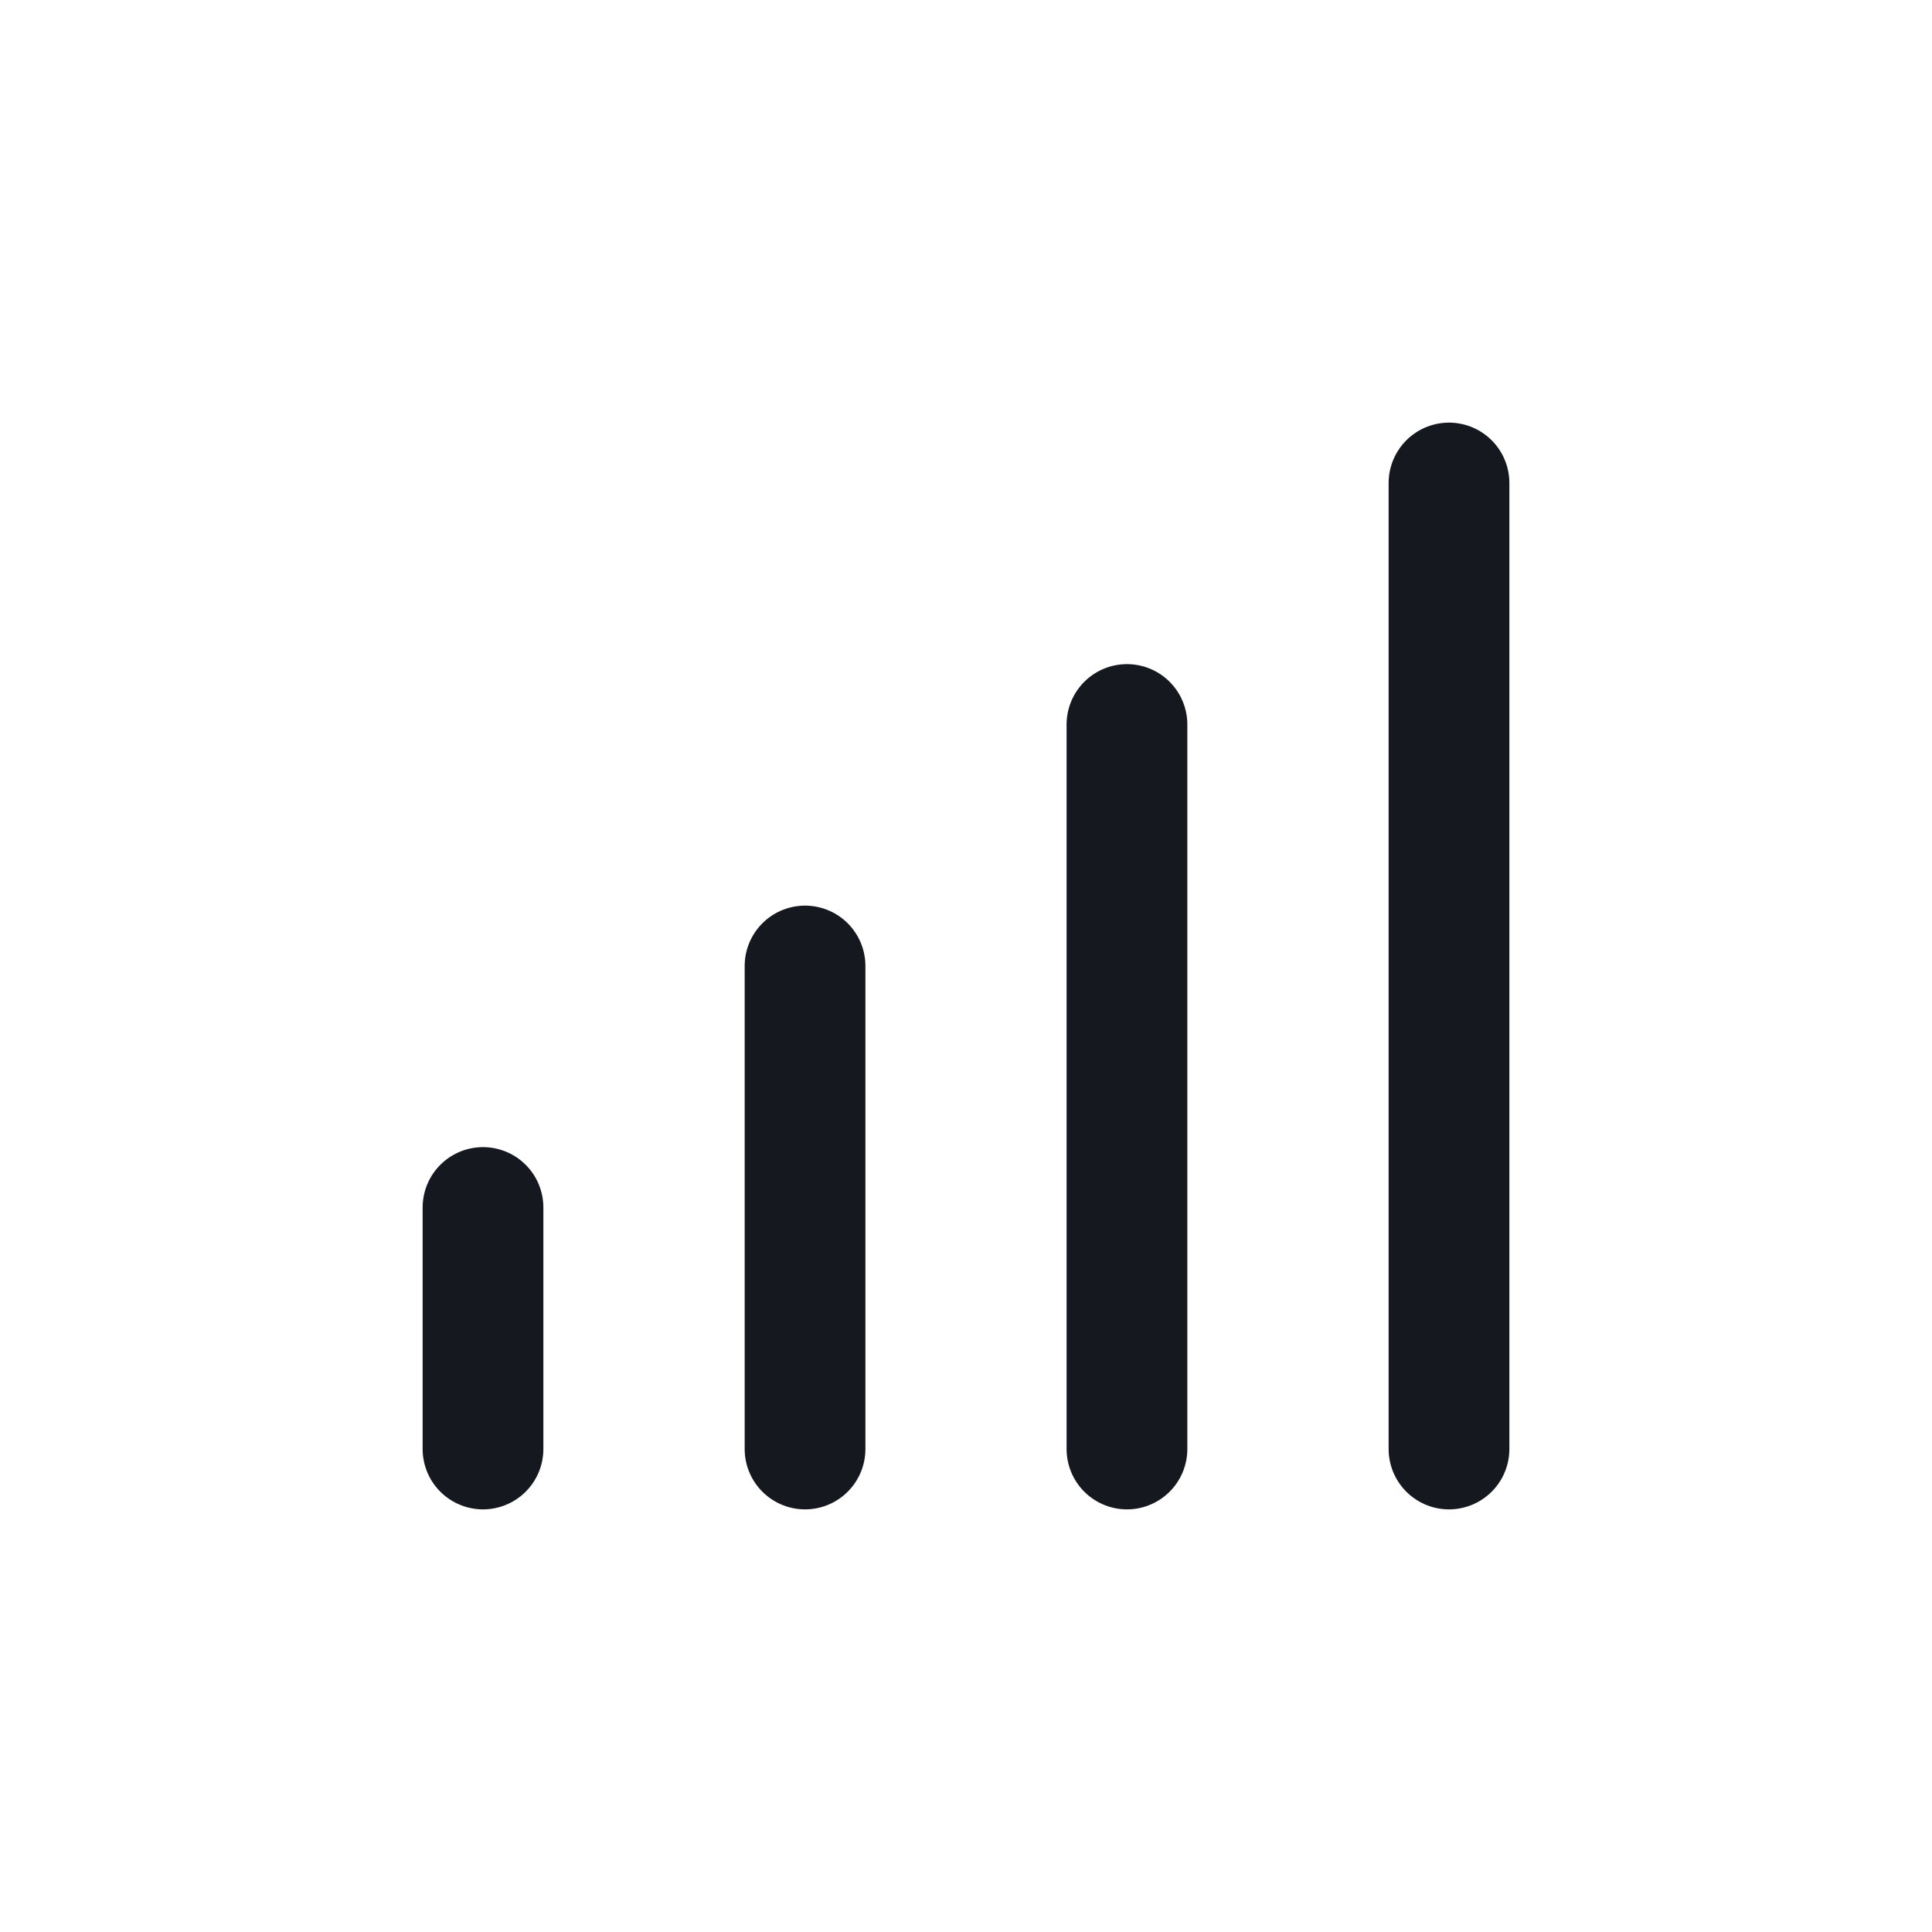
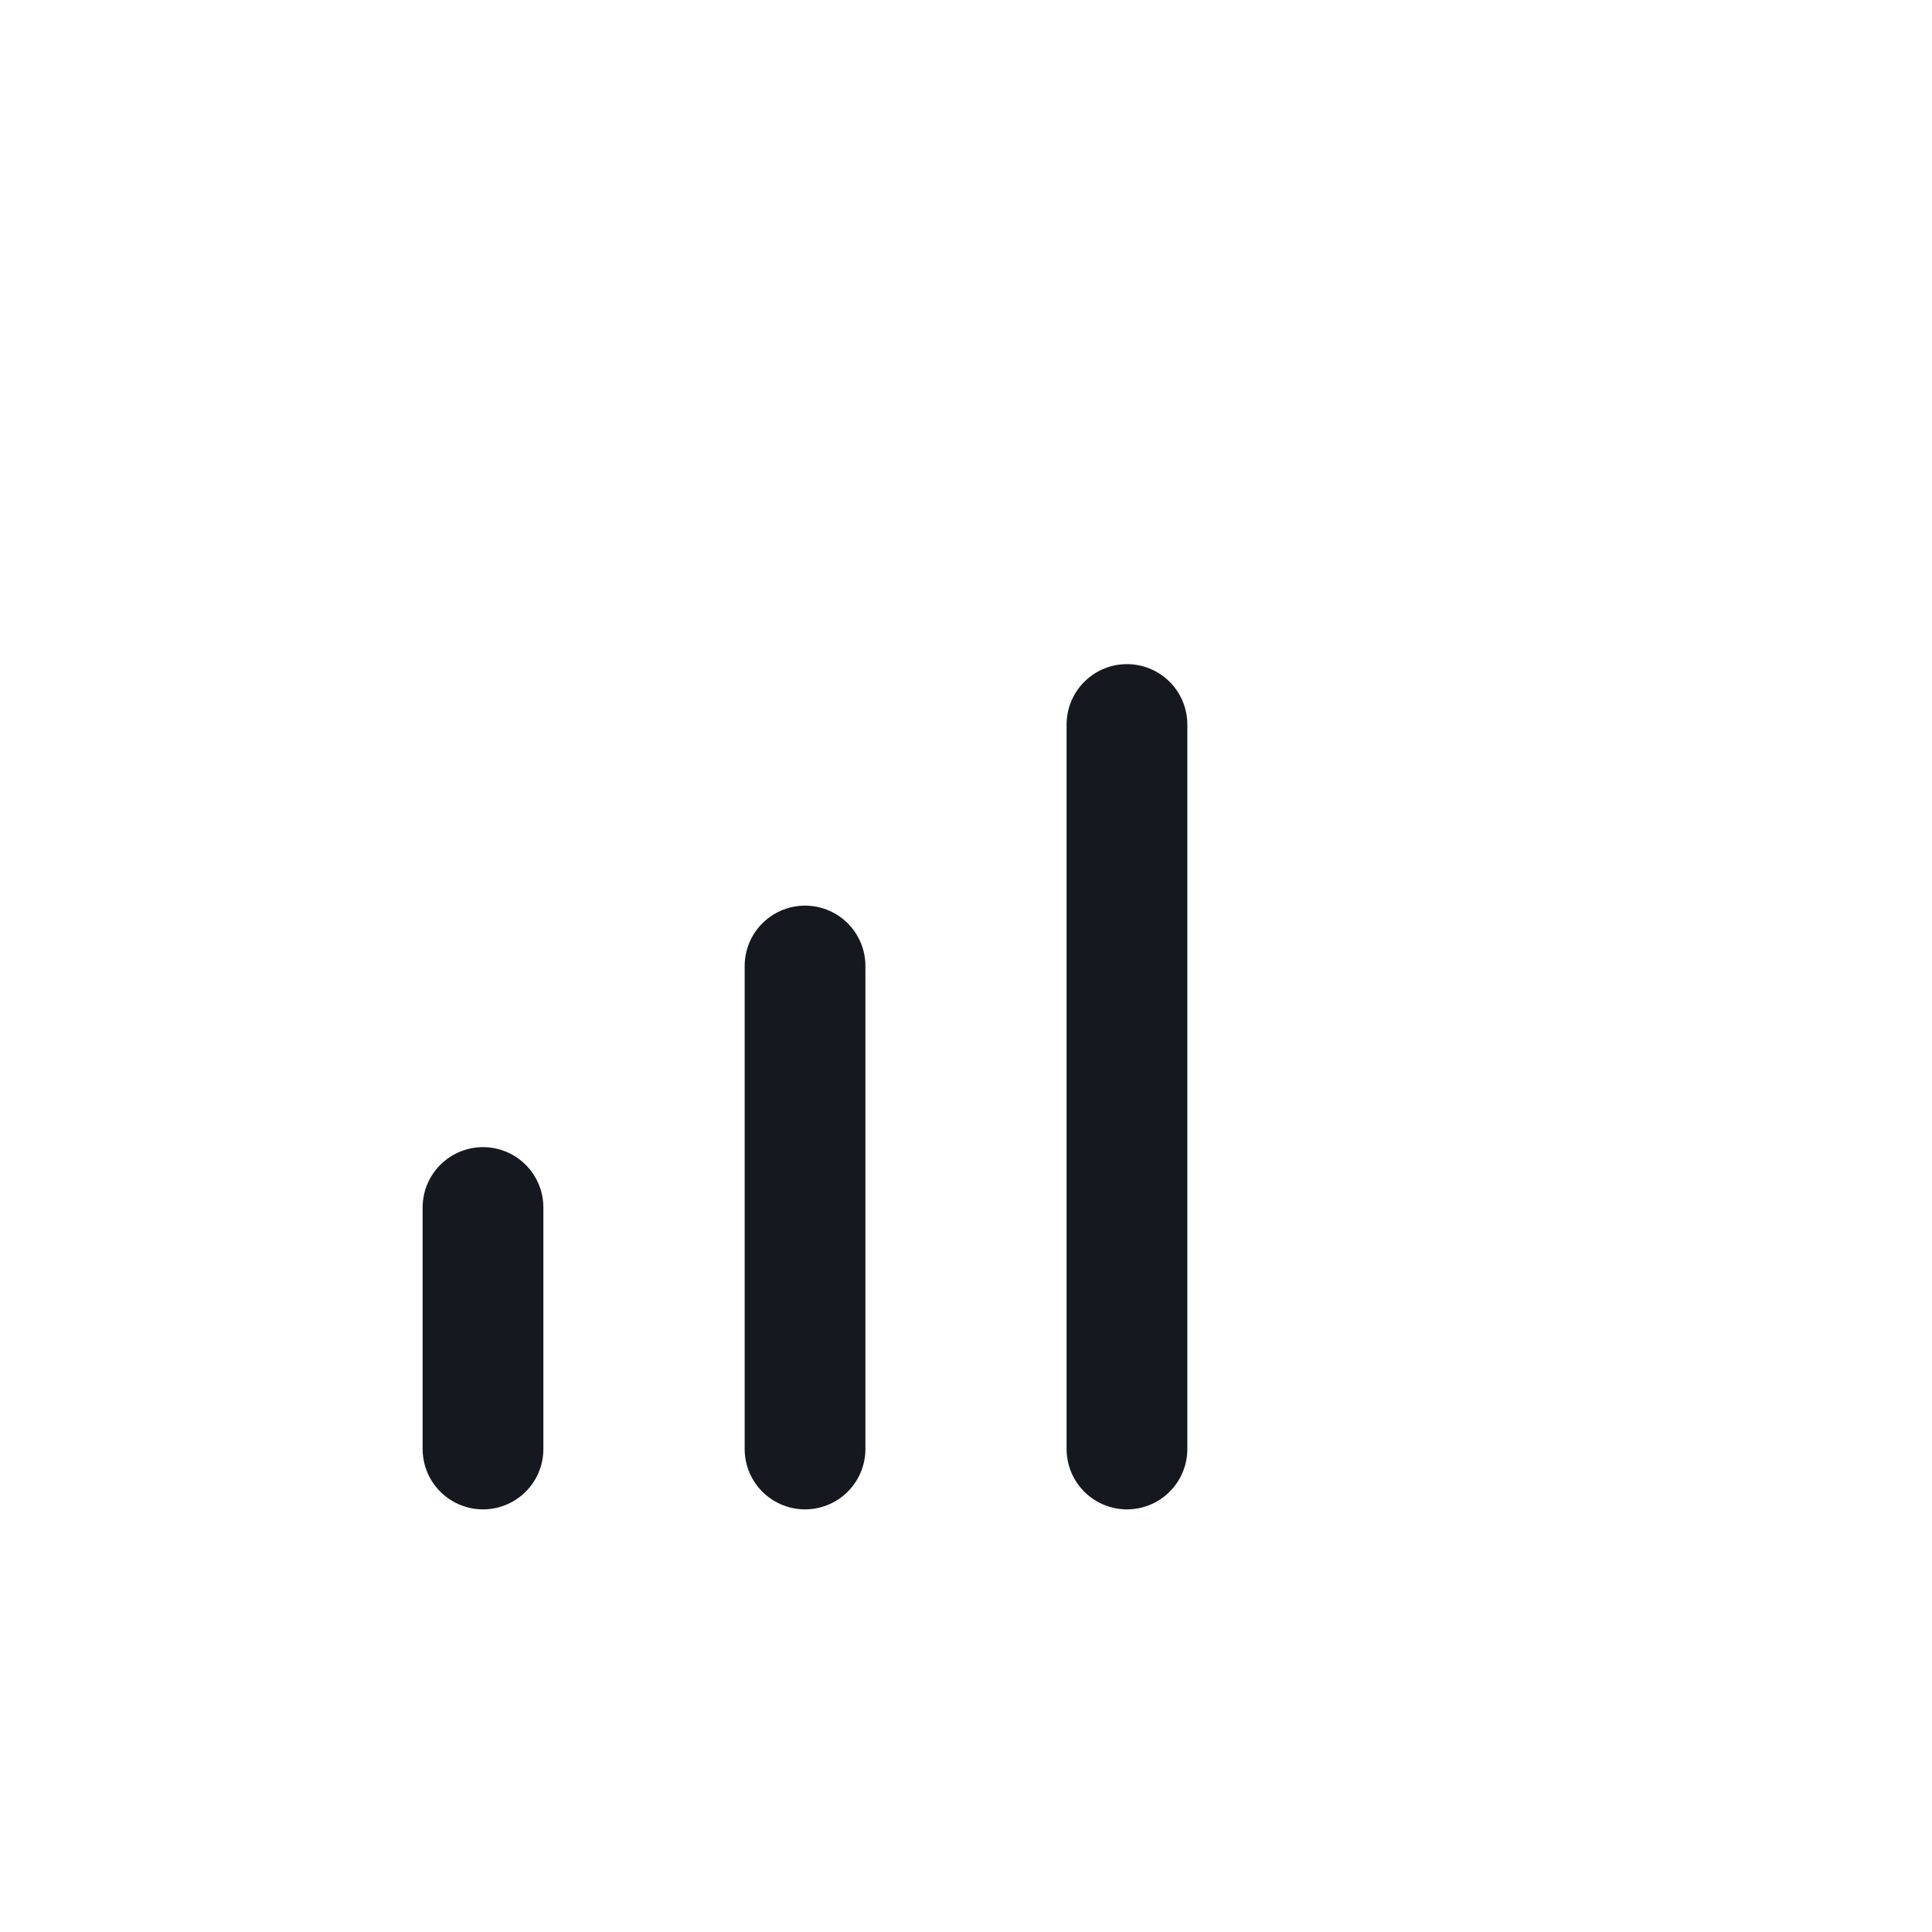
<svg xmlns="http://www.w3.org/2000/svg" width="32" height="32" viewBox="0 0 32 32" fill="none">
  <path d="M8 24V20" stroke="#15191F" stroke-width="2" stroke-linecap="round" stroke-linejoin="round" />
  <path d="M13.334 24V16" stroke="#15191F" stroke-width="2" stroke-linecap="round" stroke-linejoin="round" />
  <path d="M18.666 24V12" stroke="#15191F" stroke-width="2" stroke-linecap="round" stroke-linejoin="round" />
-   <path d="M24 24V8" stroke="#15191F" stroke-width="2" stroke-linecap="round" stroke-linejoin="round" />
</svg>